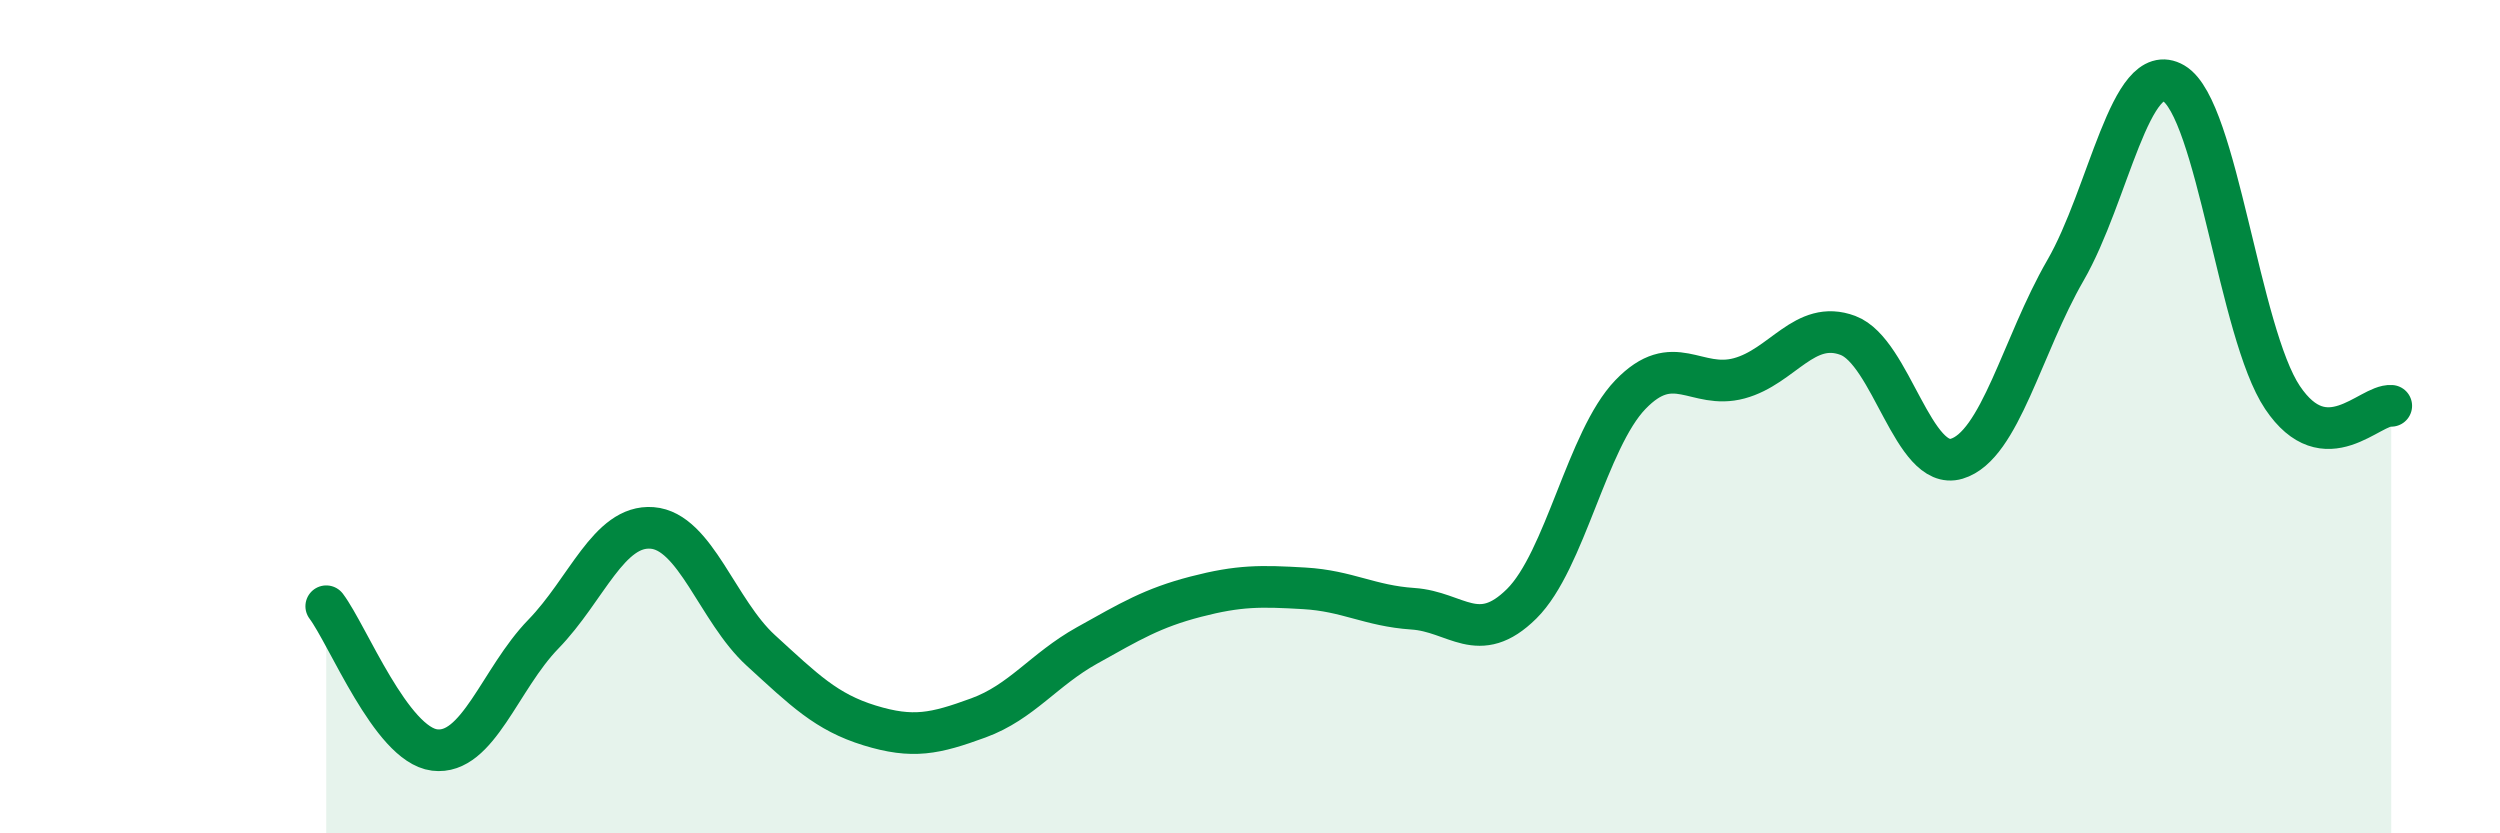
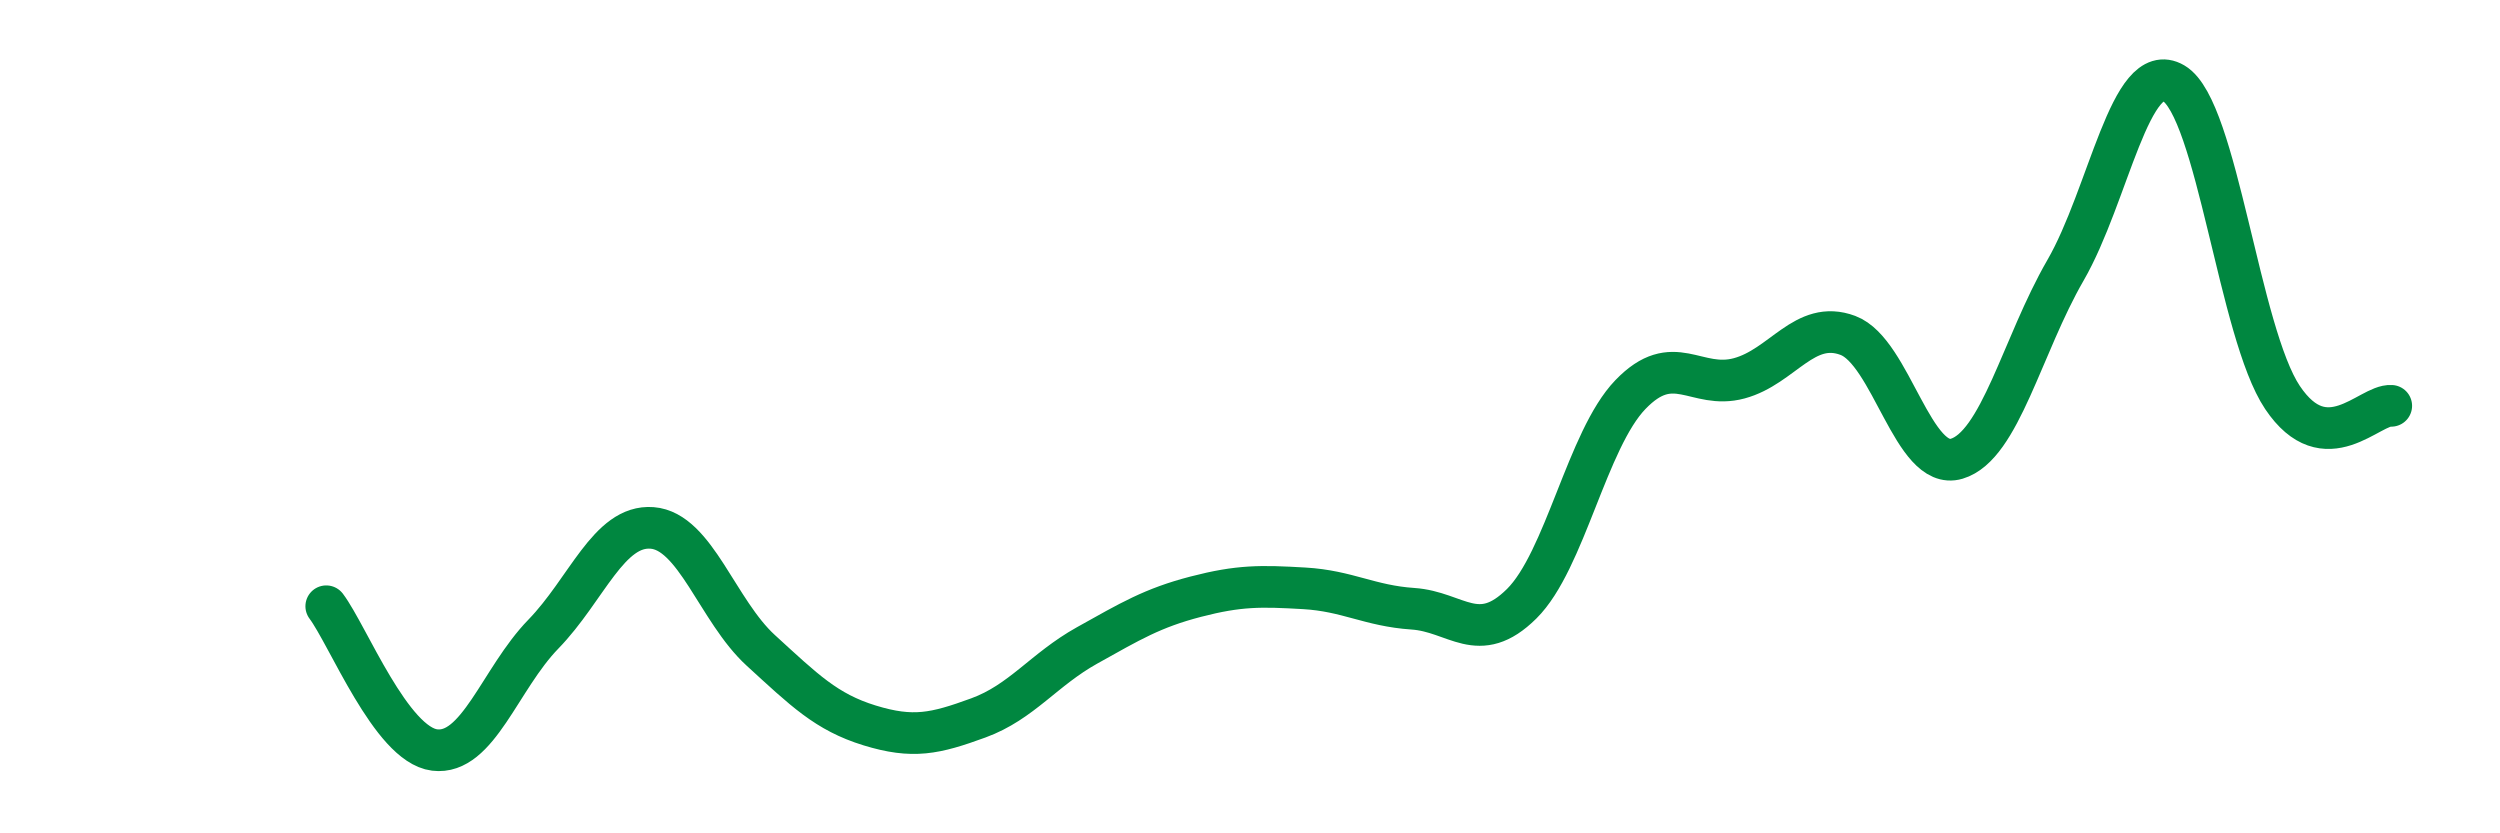
<svg xmlns="http://www.w3.org/2000/svg" width="60" height="20" viewBox="0 0 60 20">
-   <path d="M 7.83,14.55 C 8.35,15.24 9.39,17.87 10.43,18 C 11.47,18.13 12,16.29 13.04,15.22 C 14.08,14.15 14.61,12.59 15.65,12.67 C 16.69,12.75 17.22,14.66 18.26,15.61 C 19.3,16.56 19.83,17.09 20.87,17.41 C 21.91,17.73 22.44,17.61 23.48,17.23 C 24.52,16.85 25.05,16.07 26.09,15.49 C 27.13,14.91 27.66,14.59 28.7,14.32 C 29.74,14.05 30.26,14.06 31.3,14.12 C 32.34,14.18 32.87,14.54 33.91,14.61 C 34.95,14.68 35.48,15.52 36.52,14.49 C 37.56,13.46 38.09,10.55 39.13,9.47 C 40.17,8.39 40.7,9.36 41.74,9.08 C 42.78,8.8 43.31,7.66 44.35,8.05 C 45.39,8.44 45.92,11.32 46.96,11.01 C 48,10.7 48.53,8.29 49.57,6.49 C 50.61,4.69 51.13,1.39 52.17,2 C 53.21,2.61 53.74,7.99 54.78,9.54 C 55.82,11.09 56.87,9.7 57.39,9.74L57.39 20L7.83 20Z" fill="#008740" opacity="0.1" stroke-linecap="round" stroke-linejoin="round" />
  <path d="M 7.83,14.55 C 8.35,15.24 9.39,17.87 10.43,18 C 11.47,18.13 12,16.29 13.04,15.22 C 14.08,14.15 14.61,12.59 15.65,12.67 C 16.69,12.75 17.22,14.66 18.26,15.61 C 19.3,16.56 19.83,17.09 20.87,17.41 C 21.91,17.73 22.44,17.61 23.48,17.23 C 24.52,16.85 25.05,16.07 26.09,15.49 C 27.13,14.91 27.66,14.59 28.7,14.32 C 29.74,14.05 30.26,14.06 31.3,14.12 C 32.34,14.18 32.87,14.54 33.91,14.61 C 34.95,14.68 35.48,15.52 36.52,14.49 C 37.56,13.46 38.09,10.55 39.13,9.47 C 40.17,8.39 40.7,9.36 41.74,9.08 C 42.78,8.8 43.31,7.66 44.35,8.05 C 45.39,8.44 45.92,11.32 46.96,11.01 C 48,10.7 48.53,8.29 49.57,6.49 C 50.61,4.69 51.13,1.39 52.17,2 C 53.21,2.61 53.74,7.99 54.78,9.54 C 55.82,11.09 56.87,9.7 57.39,9.74" stroke="#008740" stroke-width="1" fill="none" stroke-linecap="round" stroke-linejoin="round" />
</svg>